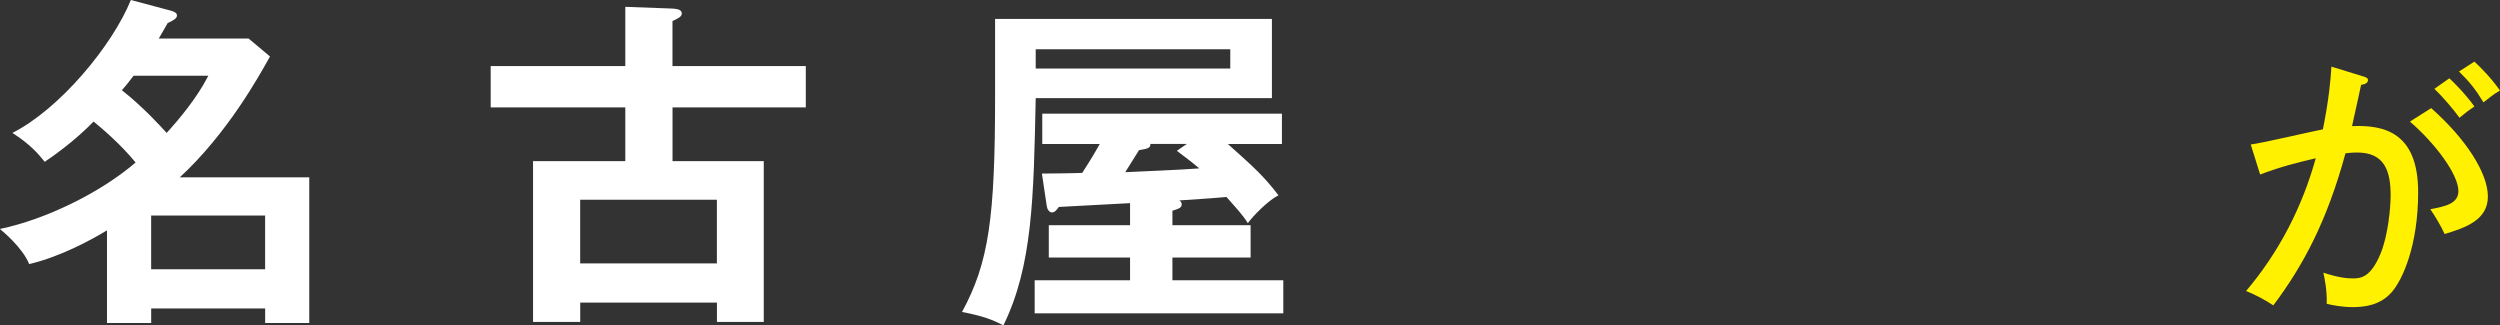
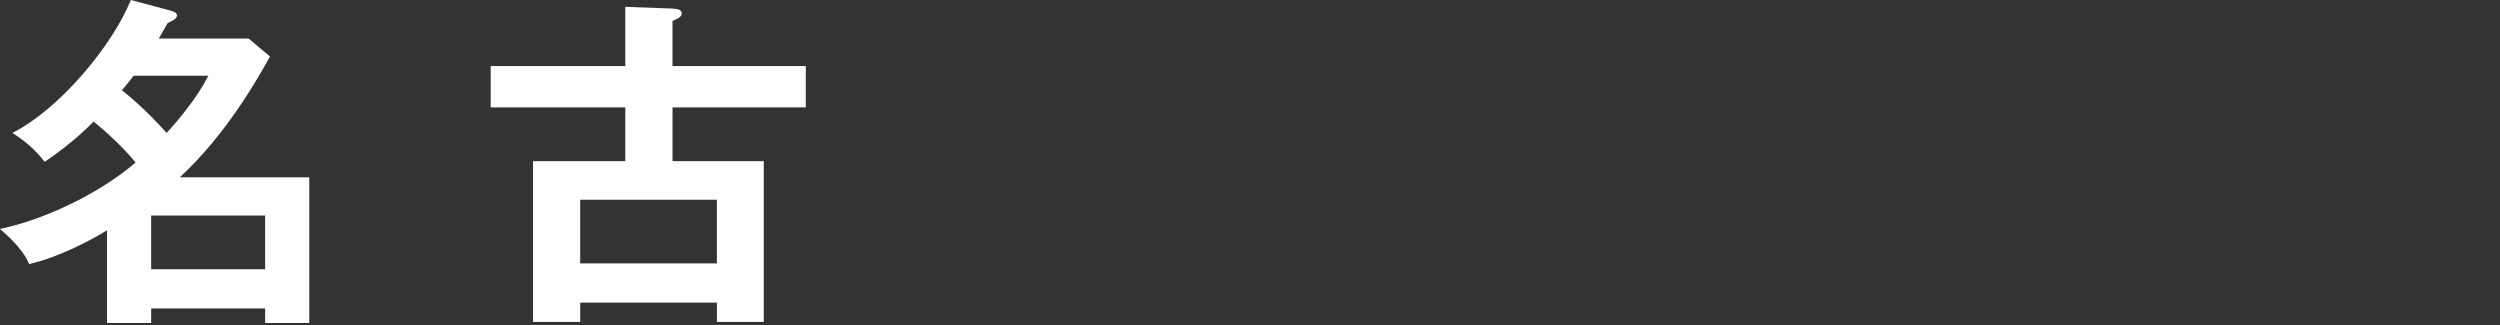
<svg xmlns="http://www.w3.org/2000/svg" id="_レイヤー_2" data-name="レイヤー 2" viewBox="0 0 559.57 72.83">
  <rect x="0" y="0" width="559.57" height="72.83" fill="#333333" stroke="none" />
  <defs>
    <style>
      .cls-1 {
        fill: #fff;
      }

      .cls-2 {
        fill: #fff100;
      }
    </style>
  </defs>
  <g id="_レイヤー_1-2" data-name="レイヤー 1">
    <g>
      <path class="cls-1" d="M129.86,44.7h30.6v14.26h-30.6v-14.26ZM150.52,14.8V4.7c1.39-.62,2.08-1,2.08-1.7,0-.77-.85-1-2-1.08l-10.64-.39v13.26h-30.13v9.25h30.13v12.02h-20.65v35.99h10.56v-4.32h30.6v4.32h10.48v-35.99h-20.42v-12.02h29.83v-9.25h-29.83ZM33.83,60.27v-12.02h25.51v12.02h-25.51ZM46.63,16.96c-2.54,4.93-6.32,9.48-9.33,12.79-1.31-1.46-5.24-5.78-10.02-9.56.69-.77,1.46-1.7,2.62-3.24h16.72ZM23.97,72.29h9.87v-3.24h25.51v3.24h9.87v-32.6h-28.98c10.64-9.79,17.8-22.74,20.19-27.05l-4.78-4.01h-20.12c.31-.54,1.46-2.47,2-3.47,1.39-.62,2.08-1.08,2.08-1.7,0-.54-.54-.85-1.39-1.08L29.29,0C25.13,10.25,13.33,24.43,2.77,29.75c3.78,2.39,5.78,4.62,7.24,6.47,6.4-4.32,10.1-8.17,10.94-9.02,1.77,1.46,6.01,5.01,9.4,9.17-8.09,6.94-20.35,12.79-30.37,14.88.39.31,5.09,4.16,6.55,7.86,7.17-1.7,14.1-5.55,17.42-7.55v20.73Z" />
-       <path class="cls-1" d="M275.37,11.02v4.32h-43.55v-4.32h43.55ZM222.73,4.24v17.11c0,27.44-1.39,37.38-7.4,48.48,4.86.92,7.09,1.85,9.25,3.01,6.55-13.33,6.78-28.67,7.24-50.87h52.87V4.24h-61.97ZM263.42,33.76c3.31,2.47,3.62,2.77,5.01,3.93-5.16.39-12.18.62-16.57.85.54-.85,2.08-3.31,3.08-4.93,1.85-.31,2.62-.46,2.54-1.39h8.17l-2.24,1.54ZM262.42,47.17c1.39-.46,2.08-.62,2.08-1.46,0-.46-.31-.69-.54-.85,6.09-.39,9.02-.62,10.56-.77,1.7,1.93,3.85,4.24,4.78,5.86,1.16-1.62,4.55-5.09,6.86-6.24-3.39-4.39-5.4-6.17-11.33-11.48h12.1v-6.78h-53.64v6.78h12.87c-.77,1.39-1.7,3.01-3.93,6.47-1.39.08-8.09.15-9.02.15l1.08,7.24c.08.69.54,1.46,1.16,1.46.69,0,1.16-.69,1.54-1.23,2.31-.15,13.41-.69,15.95-.85v4.93h-18.19v7.24h18.19v5.09h-21.35v7.4h55.65v-7.4h-24.82v-5.09h17.5v-7.24h-17.5v-3.24Z" />
-       <path class="cls-2" d="M550.38,16c2.34,2.28,3.64,3.88,5.49,6.91,1.23-.92,2.16-1.79,3.7-2.65-1.91-2.71-4.19-5.06-5.73-6.47l-3.45,2.22ZM539.41,27.22c5.67,4.87,10.85,11.84,10.85,15.54,0,2.9-3.08,3.45-6.29,4.07.99,1.42,2.4,3.76,3.21,5.55,4.69-1.42,9.68-3.14,9.68-8.39s-4.93-12.95-12.7-19.79l-4.75,3.02ZM544.9,19.88c1.91,1.85,4.32,4.69,5.61,6.47,1.73-1.42,1.91-1.54,3.33-2.53-2.28-3.14-4.99-5.73-5.61-6.29l-3.33,2.34ZM521.84,14.89c-.18,2.96-.55,7.28-1.91,14.06-2.34.43-13.56,3.08-16.15,3.39l2.1,6.72c4.75-1.79,8.02-2.59,12.45-3.64-3.02,10.91-8.26,21.09-15.6,29.72,2.03.8,4.25,1.97,6.1,3.21,6.78-9,12.08-19.05,16.15-34.03,1.36-.18,2.28-.18,2.65-.18,6.17,0,7.46,4.25,7.46,9.62,0,2.59-.56,9-2.28,13.07-2.16,5.18-4.32,5.49-6.17,5.49-1.29,0-3.27-.18-6.6-1.29.25,1.11.86,4.13.74,6.97,1.29.31,3.45.74,5.8.74,4.75,0,7.15-1.54,8.69-3.27,2.47-2.77,5.98-10.48,5.98-22.44,0-13.38-7.58-15.11-14.8-14.8,1.48-6.72,1.66-7.46,2.03-9.25,1.17-.12,1.54-.62,1.54-1.05,0-.49-.49-.68-1.17-.86l-7.03-2.16Z" />
    </g>
  </g>
</svg>